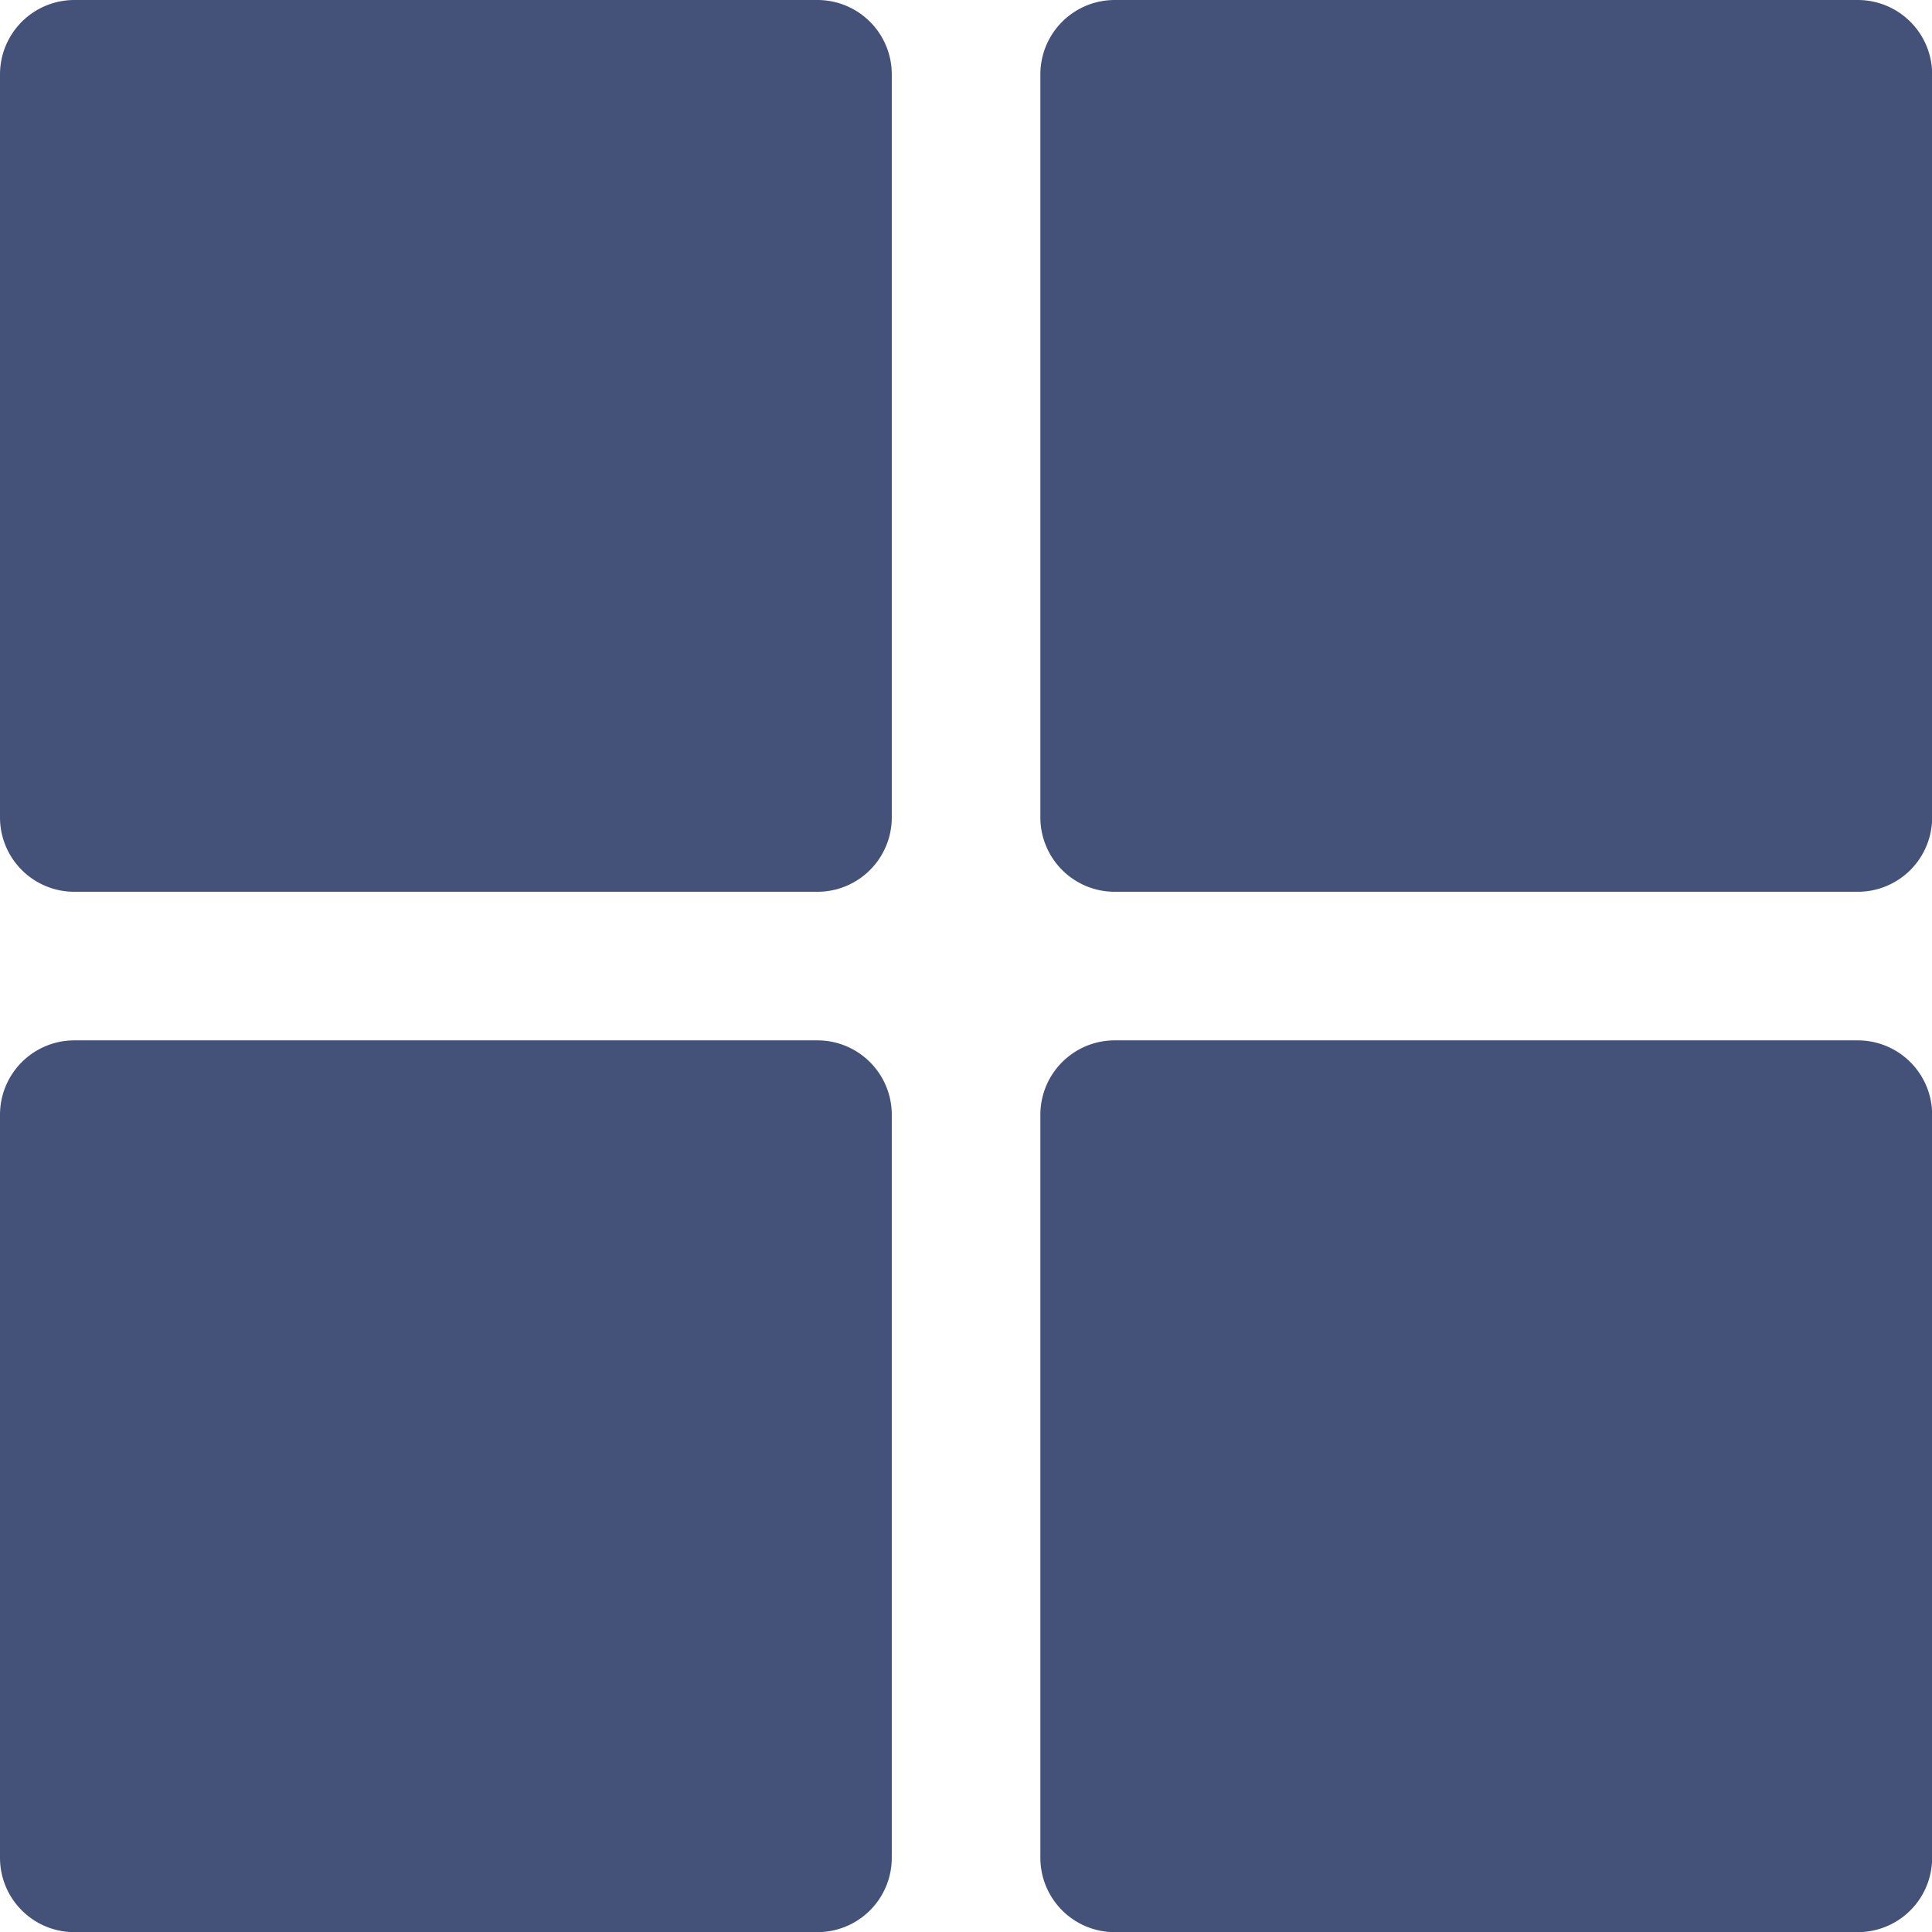
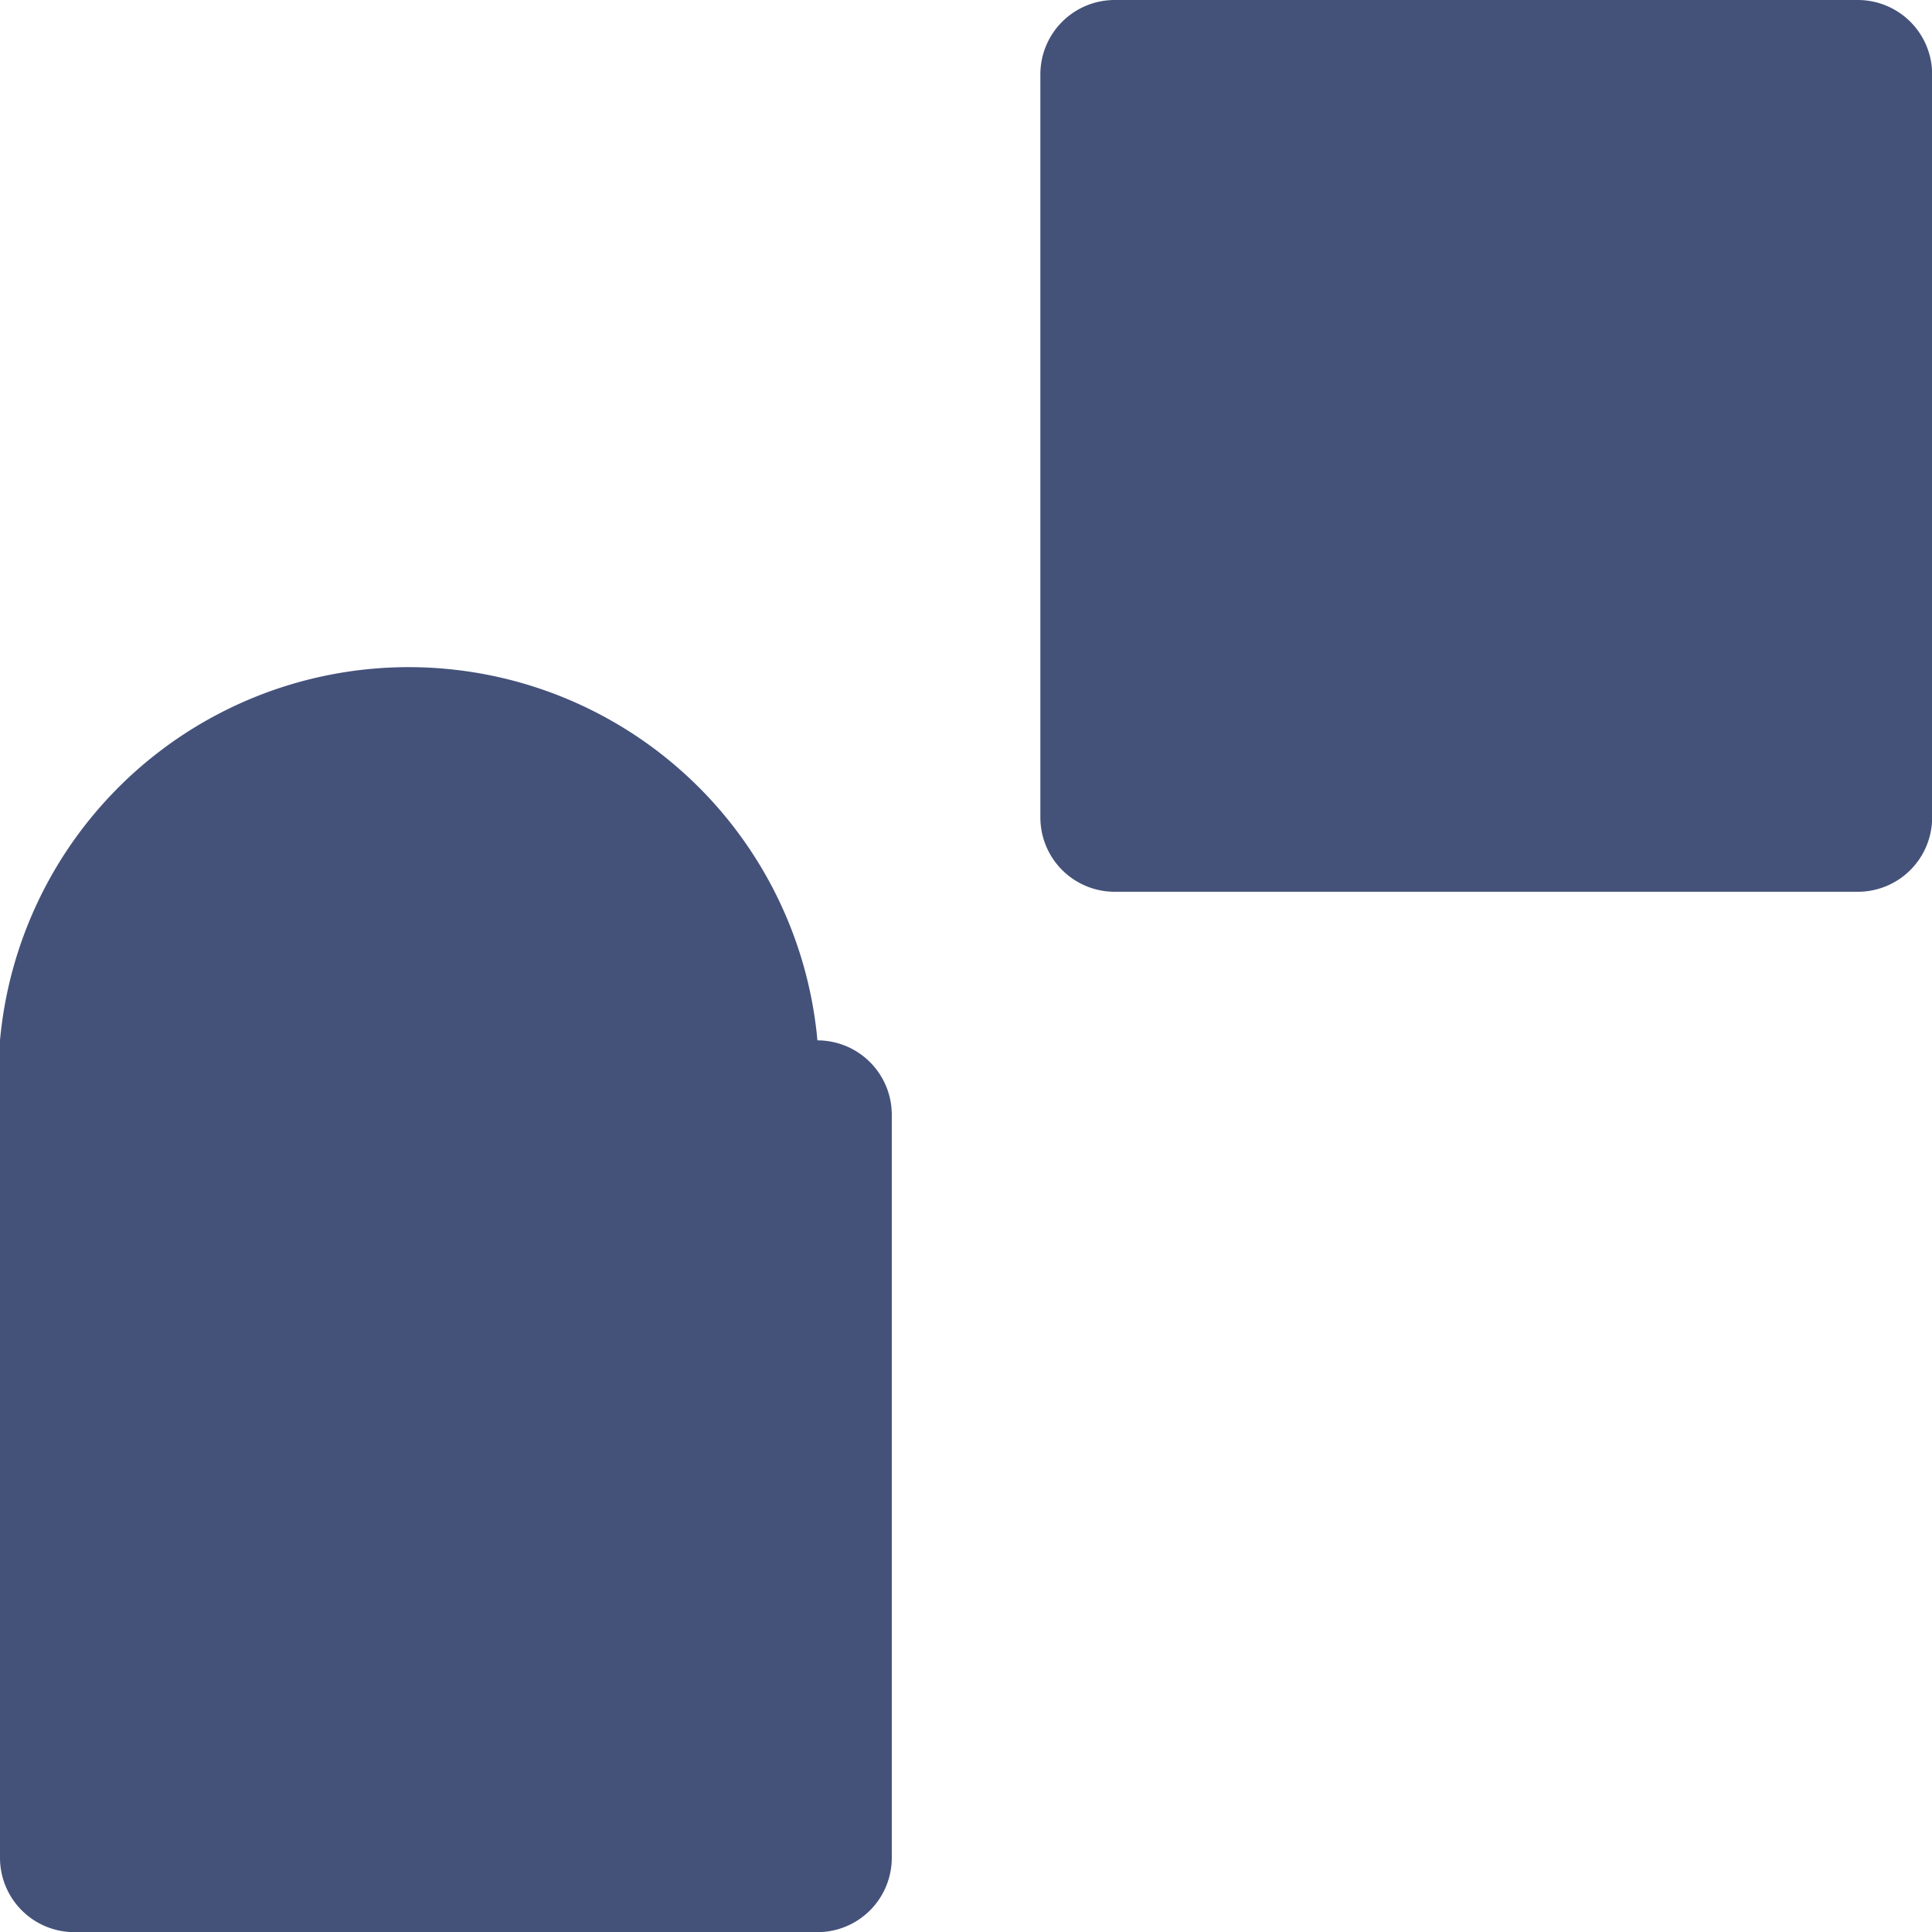
<svg xmlns="http://www.w3.org/2000/svg" width="12.834" height="12.834" viewBox="0 0 12.834 12.834">
  <g id="_001-grid" data-name="001-grid" transform="translate(0)">
    <g id="Group_646" data-name="Group 646" transform="translate(0)">
      <g id="Group_645" data-name="Group 645">
-         <path id="Path_612" data-name="Path 612" d="M5.43,0H.494A.494.494,0,0,0,0,.494V5.43a.494.494,0,0,0,.494.494H5.43a.494.494,0,0,0,.494-.494V.494A.494.494,0,0,0,5.43,0Z" fill="#44527a" />
        <path id="Path_613" data-name="Path 613" d="M151.715,0h-4.936a.494.494,0,0,0-.494.494V5.43a.494.494,0,0,0,.494.494h4.936a.494.494,0,0,0,.494-.494V.494A.494.494,0,0,0,151.715,0Z" transform="translate(-139.374)" fill="#44527a" />
-         <path id="Path_614" data-name="Path 614" d="M5.43,146.286H.494A.494.494,0,0,0,0,146.78v4.936a.494.494,0,0,0,.494.494H5.43a.494.494,0,0,0,.494-.494V146.78A.494.494,0,0,0,5.43,146.286Z" transform="translate(0 -139.375)" fill="#44527a" />
-         <path id="Path_615" data-name="Path 615" d="M151.715,146.286h-4.936a.494.494,0,0,0-.494.494v4.936a.494.494,0,0,0,.494.494h4.936a.494.494,0,0,0,.494-.494V146.78A.494.494,0,0,0,151.715,146.286Z" transform="translate(-139.374 -139.375)" fill="#44527a" />
+         <path id="Path_614" data-name="Path 614" d="M5.43,146.286A.494.494,0,0,0,0,146.78v4.936a.494.494,0,0,0,.494.494H5.43a.494.494,0,0,0,.494-.494V146.78A.494.494,0,0,0,5.43,146.286Z" transform="translate(0 -139.375)" fill="#44527a" />
      </g>
    </g>
  </g>
</svg>